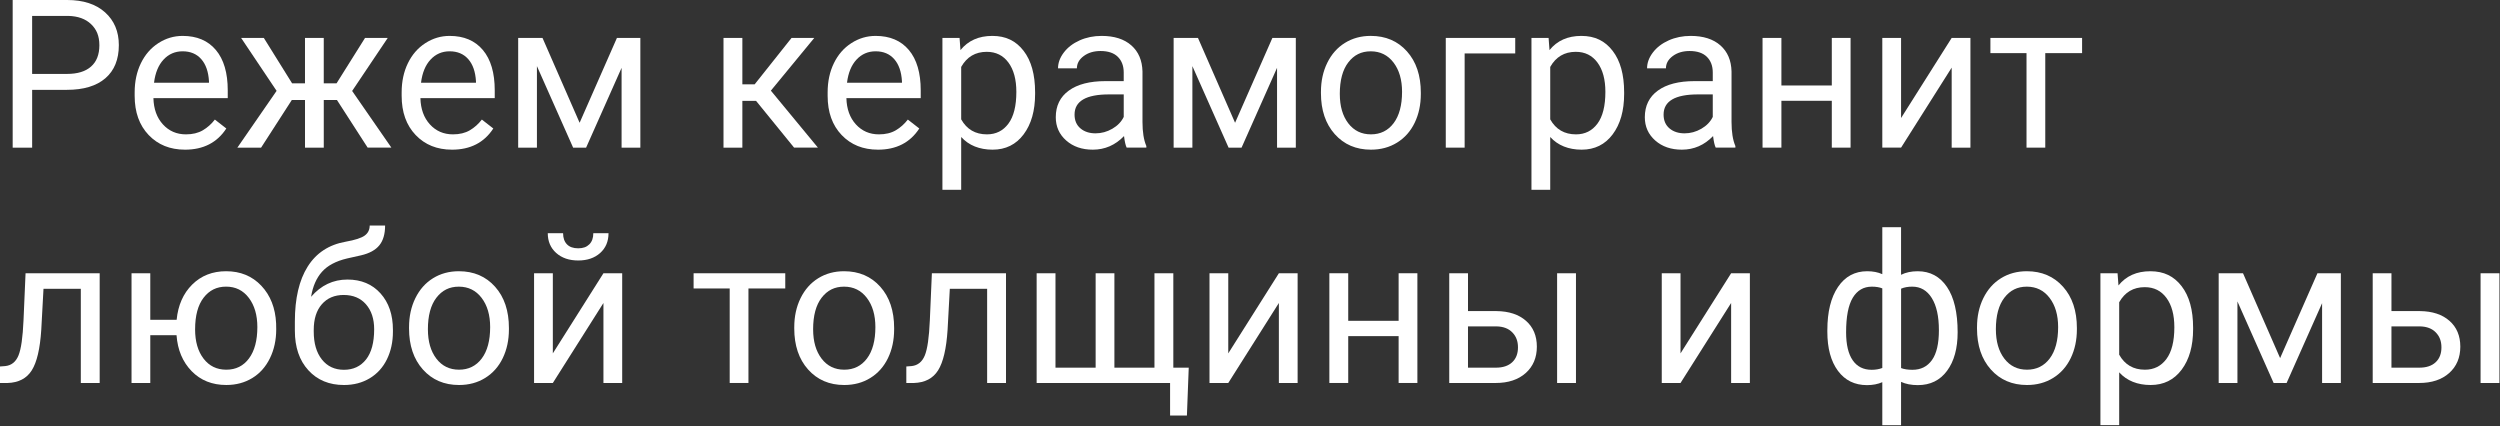
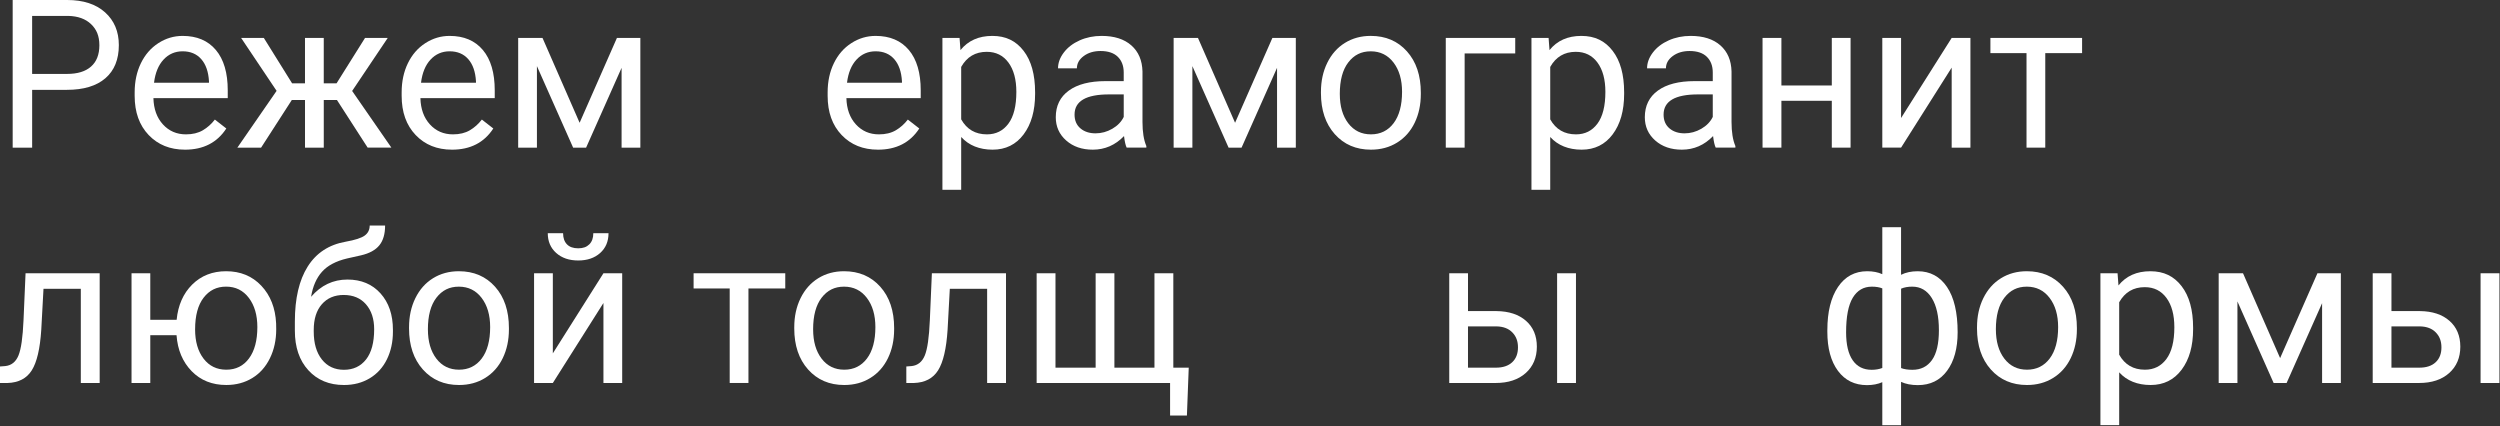
<svg xmlns="http://www.w3.org/2000/svg" width="2029" height="346" viewBox="0 0 2029 346" fill="none">
  <rect x="0" y="0" width="2029" height="346" fill="#333333" stroke="none" />
  <path d="M26.09 72.92V119.83H10.29V0H54.48C67.59 0 77.87 3.35 85.3 10.04C92.73 16.73 96.45 25.59 96.45 36.62C96.45 48.25 92.81 57.21 85.55 63.49C78.28 69.77 67.87 72.91 54.32 72.91H26.09V72.92ZM26.09 59.99H54.48C62.93 59.99 69.4 58 73.9 54.01C78.4 50.03 80.65 44.27 80.65 36.74C80.65 29.21 78.4 23.88 73.9 19.59C69.4 15.3 63.23 13.08 55.38 12.91H26.08V59.98L26.09 59.99Z" fill="white" />
  <path d="M150.11 121.47C138.04 121.47 128.22 117.51 120.65 109.58C113.08 101.65 109.29 91.05 109.29 77.77V74.97C109.29 66.14 110.98 58.25 114.35 51.31C117.72 44.37 122.44 38.94 128.51 35.02C134.57 31.1 141.14 29.14 148.22 29.14C159.8 29.14 168.79 32.95 175.21 40.58C181.63 48.21 184.84 59.13 184.84 73.33V79.67H124.52C124.74 88.45 127.3 95.54 132.21 100.94C137.12 106.34 143.36 109.05 150.93 109.05C156.31 109.05 160.86 107.95 164.59 105.76C168.32 103.57 171.59 100.66 174.38 97.04L183.68 104.28C176.22 115.75 165.03 121.48 150.1 121.48L150.11 121.47ZM148.22 41.64C142.07 41.64 136.92 43.88 132.75 48.35C128.58 52.82 126 59.09 125.01 67.15H169.61V66C169.17 58.26 167.09 52.27 163.36 48.02C159.63 43.77 154.58 41.64 148.22 41.64Z" fill="white" />
  <path d="M273.47 81.15H262.77V119.83H247.54V81.15H236.84L211.9 119.83H192.64L224.49 73.74L195.69 30.78H214.12L237.08 67.65H247.53V30.78H262.76V67.65H273.13L296.26 30.78H314.69L285.8 73.82L317.65 119.82H298.39L273.45 81.14L273.47 81.15Z" fill="white" />
  <path d="M366.8 121.47C354.73 121.47 344.91 117.51 337.34 109.58C329.77 101.65 325.98 91.05 325.98 77.77V74.97C325.98 66.14 327.67 58.25 331.04 51.31C334.41 44.37 339.13 38.94 345.2 35.02C351.26 31.1 357.83 29.14 364.91 29.14C376.49 29.14 385.48 32.95 391.9 40.58C398.32 48.21 401.53 59.13 401.53 73.33V79.67H341.21C341.43 88.45 343.99 95.54 348.9 100.94C353.81 106.34 360.05 109.05 367.62 109.05C373 109.05 377.55 107.95 381.28 105.76C385.01 103.57 388.28 100.66 391.07 97.04L400.37 104.28C392.91 115.75 381.72 121.48 366.79 121.48L366.8 121.47ZM364.91 41.64C358.76 41.64 353.61 43.88 349.44 48.35C345.27 52.82 342.69 59.09 341.7 67.15H386.3V66C385.86 58.26 383.78 52.27 380.05 48.02C376.32 43.77 371.27 41.64 364.91 41.64Z" fill="white" />
  <path d="M470.41 99.66L500.7 30.78H519.71V119.83H504.48V55.06L475.68 119.83H465.15L435.77 53.66V119.83H420.55V30.78H440.3L470.42 99.66H470.41Z" fill="white" />
-   <path d="M613.61 81.89H602.5V119.83H587.19V30.78H602.5V68.47H612.46L642.42 30.78H660.86L625.64 73.57L663.83 119.82H644.49L613.63 81.88L613.61 81.89Z" fill="white" />
  <path d="M712.53 121.47C700.46 121.47 690.64 117.51 683.07 109.58C675.5 101.65 671.71 91.05 671.71 77.77V74.97C671.71 66.14 673.4 58.25 676.77 51.31C680.14 44.37 684.86 38.94 690.93 35.02C696.99 31.1 703.56 29.14 710.64 29.14C722.22 29.14 731.21 32.95 737.63 40.58C744.05 48.21 747.26 59.13 747.26 73.33V79.67H686.94C687.16 88.45 689.72 95.54 694.63 100.94C699.54 106.34 705.78 109.05 713.35 109.05C718.73 109.05 723.28 107.95 727.01 105.76C730.74 103.57 734.01 100.66 736.8 97.04L746.1 104.28C738.64 115.75 727.45 121.48 712.52 121.48L712.53 121.47ZM710.64 41.64C704.49 41.64 699.34 43.88 695.17 48.35C691 52.82 688.42 59.09 687.43 67.15H732.03V66C731.59 58.26 729.51 52.27 725.78 48.02C722.05 43.77 717 41.64 710.64 41.64Z" fill="white" />
  <path d="M840.09 76.29C840.09 89.84 836.99 100.76 830.79 109.04C824.59 117.32 816.19 121.47 805.61 121.47C795.03 121.47 786.3 118.04 780.1 111.18V154.06H764.87V30.78H778.78L779.52 40.66C785.72 32.98 794.33 29.14 805.36 29.14C816.39 29.14 824.52 33.17 830.75 41.24C836.98 49.3 840.09 60.53 840.09 74.9V76.3V76.29ZM824.87 74.56C824.87 64.52 822.73 56.59 818.45 50.78C814.17 44.97 808.3 42.06 800.84 42.06C791.62 42.06 784.71 46.15 780.1 54.32V96.87C784.65 104.99 791.62 109.05 801 109.05C808.3 109.05 814.1 106.16 818.41 100.37C822.72 94.58 824.87 85.98 824.87 74.57V74.56Z" fill="white" />
  <path d="M914.4 119.82C913.52 118.06 912.81 114.94 912.26 110.44C905.18 117.79 896.73 121.47 886.91 121.47C878.13 121.47 870.93 118.99 865.31 114.02C859.69 109.06 856.87 102.76 856.87 95.13C856.87 85.86 860.39 78.66 867.45 73.53C874.5 68.4 884.42 65.84 897.2 65.84H912.01V58.84C912.01 53.52 910.42 49.28 907.24 46.13C904.06 42.98 899.37 41.4 893.17 41.4C887.74 41.4 883.18 42.77 879.51 45.51C875.83 48.25 874 51.57 874 55.47H858.69C858.69 51.03 860.27 46.73 863.42 42.59C866.57 38.45 870.85 35.17 876.26 32.76C881.66 30.35 887.6 29.14 894.08 29.14C904.34 29.14 912.38 31.71 918.19 36.83C924 41.96 927.02 49.02 927.24 58.02V99C927.24 107.18 928.28 113.68 930.37 118.5V119.82H914.4ZM889.14 108.22C893.91 108.22 898.44 106.99 902.72 104.52C907 102.05 910.1 98.84 912.02 94.89V76.62H900.09C881.44 76.62 872.11 82.08 872.11 93C872.11 97.77 873.7 101.5 876.88 104.19C880.06 106.88 884.15 108.22 889.14 108.22Z" fill="white" />
  <path d="M1002.38 99.66L1032.67 30.78H1051.68V119.83H1036.45V55.06L1007.65 119.83H997.12L967.74 53.66V119.83H952.52V30.78H972.27L1002.39 99.66H1002.38Z" fill="white" />
  <path d="M1072.09 74.48C1072.09 65.76 1073.8 57.91 1077.23 50.94C1080.66 43.97 1085.43 38.6 1091.55 34.81C1097.67 31.02 1104.65 29.13 1112.49 29.13C1124.61 29.13 1134.42 33.33 1141.91 41.72C1149.4 50.11 1153.14 61.28 1153.14 75.22V76.29C1153.14 84.96 1151.48 92.74 1148.16 99.62C1144.84 106.51 1140.1 111.87 1133.92 115.71C1127.75 119.55 1120.66 121.47 1112.65 121.47C1100.58 121.47 1090.8 117.27 1083.31 108.88C1075.82 100.49 1072.08 89.38 1072.08 75.55V74.48H1072.09ZM1087.39 76.29C1087.39 86.17 1089.68 94.09 1094.26 100.07C1098.84 106.05 1104.97 109.04 1112.65 109.04C1120.33 109.04 1126.53 106.01 1131.08 99.95C1135.63 93.89 1137.91 85.4 1137.91 74.48C1137.91 64.71 1135.59 56.8 1130.96 50.74C1126.32 44.68 1120.17 41.65 1112.48 41.65C1104.79 41.65 1098.9 44.64 1094.29 50.62C1089.68 56.6 1087.38 65.16 1087.38 76.3L1087.39 76.29Z" fill="white" />
  <path d="M1229.77 43.37H1188.7V119.82H1173.39V30.78H1229.76V43.37H1229.77Z" fill="white" />
  <path d="M1318.15 76.29C1318.15 89.84 1315.05 100.76 1308.85 109.04C1302.65 117.32 1294.25 121.47 1283.67 121.47C1273.09 121.47 1264.36 118.04 1258.16 111.18V154.06H1242.93V30.78H1256.84L1257.58 40.66C1263.78 32.98 1272.39 29.14 1283.42 29.14C1294.45 29.14 1302.58 33.17 1308.81 41.24C1315.04 49.3 1318.15 60.53 1318.15 74.9V76.3V76.29ZM1302.93 74.56C1302.93 64.52 1300.79 56.59 1296.51 50.78C1292.23 44.97 1286.36 42.06 1278.9 42.06C1269.68 42.06 1262.77 46.15 1258.16 54.32V96.87C1262.71 104.99 1269.68 109.05 1279.06 109.05C1286.36 109.05 1292.16 106.16 1296.47 100.37C1300.78 94.58 1302.93 85.98 1302.93 74.57V74.56Z" fill="white" />
  <path d="M1392.47 119.82C1391.59 118.06 1390.88 114.94 1390.33 110.44C1383.25 117.79 1374.8 121.47 1364.98 121.47C1356.2 121.47 1349 118.99 1343.38 114.02C1337.76 109.06 1334.94 102.76 1334.94 95.13C1334.94 85.86 1338.46 78.66 1345.52 73.53C1352.57 68.4 1362.49 65.84 1375.27 65.84H1390.08V58.84C1390.08 53.52 1388.49 49.28 1385.31 46.13C1382.13 42.98 1377.44 41.4 1371.24 41.4C1365.81 41.4 1361.25 42.77 1357.58 45.51C1353.9 48.25 1352.07 51.57 1352.07 55.47H1336.76C1336.76 51.03 1338.34 46.73 1341.49 42.59C1344.64 38.45 1348.92 35.17 1354.33 32.76C1359.73 30.35 1365.67 29.14 1372.15 29.14C1382.41 29.14 1390.45 31.71 1396.26 36.83C1402.07 41.96 1405.09 49.02 1405.31 58.02V99C1405.31 107.18 1406.35 113.68 1408.44 118.5V119.82H1392.47ZM1367.2 108.22C1371.97 108.22 1376.5 106.99 1380.78 104.52C1385.06 102.05 1388.16 98.84 1390.08 94.89V76.62H1378.15C1359.5 76.62 1350.17 82.08 1350.17 93C1350.17 97.77 1351.76 101.5 1354.94 104.19C1358.12 106.88 1362.21 108.22 1367.2 108.22Z" fill="white" />
  <path d="M1501.92 119.82H1486.69V81.8H1445.79V119.82H1430.48V30.78H1445.79V69.38H1486.69V30.78H1501.92V119.83V119.82Z" fill="white" />
  <path d="M1583.98 30.78H1599.2V119.83H1583.98V54.89L1542.91 119.82H1527.68V30.78H1542.91V95.79L1583.98 30.78Z" fill="white" />
  <path d="M1689.81 43.12H1659.94V119.82H1644.72V43.12H1615.42V30.78H1689.82V43.12H1689.81Z" fill="white" />
  <path d="M80.9 221.78V310.83H65.59V234.38H35.3L33.49 267.71C32.5 283.02 29.94 293.96 25.8 300.55C21.66 307.13 15.09 310.56 6.09 310.84H0V297.43L4.36 297.1C9.3 296.55 12.84 293.7 14.98 288.54C17.12 283.38 18.49 273.84 19.09 259.9L20.74 221.8H80.9V221.78Z" fill="white" />
  <path d="M121.96 259.55H143.36C144.51 247.7 148.72 238.17 155.99 230.95C163.26 223.74 172.44 220.13 183.52 220.13C195.15 220.13 204.67 224.05 212.08 231.9C219.49 239.75 223.49 249.95 224.1 262.51L224.18 267.28C224.18 275.95 222.48 283.77 219.08 290.73C215.68 297.7 210.9 303.06 204.76 306.82C198.61 310.58 191.59 312.46 183.69 312.46C172.22 312.46 162.84 308.72 155.54 301.23C148.24 293.74 144.15 284.02 143.28 272.06H121.97V310.82H106.75V221.77H121.97V259.54L121.96 259.55ZM158.34 267.29C158.34 277.17 160.63 285.09 165.21 291.07C169.79 297.05 175.95 300.04 183.69 300.04C191.43 300.04 197.56 296.99 202.08 290.9C206.6 284.81 208.87 276.33 208.87 265.47C208.87 255.76 206.57 247.86 201.96 241.77C197.35 235.68 191.21 232.63 183.53 232.63C175.85 232.63 169.87 235.62 165.26 241.6C160.65 247.58 158.35 256.14 158.35 267.28L158.34 267.29Z" fill="white" />
  <path d="M281.95 226.88C293.14 226.88 302.1 230.62 308.82 238.11C315.54 245.6 318.9 255.46 318.9 267.7V269.1C318.9 277.49 317.28 285 314.04 291.61C310.8 298.22 306.15 303.35 300.09 307C294.03 310.65 287.05 312.47 279.15 312.47C267.19 312.47 257.56 308.48 250.26 300.5C242.96 292.52 239.31 281.81 239.31 268.36V260.95C239.31 242.24 242.78 227.37 249.72 216.35C256.66 205.32 266.91 198.6 280.46 196.19C288.14 194.82 293.33 193.15 296.01 191.17C298.7 189.19 300.04 186.48 300.04 183.02H312.55C312.55 189.88 311 195.23 307.9 199.07C304.8 202.91 299.85 205.63 293.05 207.22L281.69 209.77C272.64 211.91 265.85 215.52 261.32 220.59C256.79 225.67 253.84 232.43 252.47 240.88C260.53 231.55 270.36 226.89 281.93 226.89L281.95 226.88ZM278.99 239.39C271.53 239.39 265.6 241.9 261.21 246.92C256.82 251.94 254.63 258.89 254.63 267.78V269.1C254.63 278.65 256.84 286.2 261.25 291.77C265.67 297.34 271.63 300.12 279.15 300.12C286.67 300.12 292.7 297.32 297.09 291.73C301.48 286.13 303.67 277.96 303.67 267.21C303.67 258.82 301.46 252.08 297.05 247.01C292.63 241.94 286.61 239.4 278.99 239.4V239.39Z" fill="white" />
  <path d="M331.99 265.48C331.99 256.76 333.7 248.91 337.13 241.94C340.56 234.97 345.33 229.6 351.45 225.81C357.57 222.02 364.55 220.13 372.39 220.13C384.51 220.13 394.32 224.33 401.81 232.72C409.3 241.11 413.04 252.28 413.04 266.22V267.29C413.04 275.96 411.38 283.74 408.06 290.62C404.74 297.51 400 302.87 393.82 306.71C387.65 310.55 380.56 312.47 372.55 312.47C360.48 312.47 350.7 308.27 343.21 299.88C335.72 291.49 331.98 280.38 331.98 266.55V265.48H331.99ZM347.29 267.29C347.29 277.17 349.58 285.09 354.16 291.07C358.74 297.05 364.87 300.04 372.55 300.04C380.23 300.04 386.43 297.01 390.98 290.95C395.53 284.89 397.81 276.4 397.81 265.48C397.81 255.71 395.49 247.8 390.86 241.74C386.22 235.68 380.07 232.65 372.38 232.65C364.69 232.65 358.8 235.64 354.19 241.62C349.58 247.6 347.28 256.16 347.28 267.3L347.29 267.29Z" fill="white" />
  <path d="M489.75 221.78H504.97V310.83H489.75V245.9L448.68 310.83H433.45V221.78H448.68V286.79L489.75 221.78ZM493.87 189.27C493.87 195.93 491.61 201.29 487.08 205.34C482.55 209.39 476.61 211.41 469.26 211.41C461.91 211.41 455.95 209.37 451.4 205.3C446.85 201.22 444.57 195.88 444.57 189.27H457C457 193.11 458.04 196.12 460.13 198.28C462.21 200.45 465.26 201.53 469.27 201.53C473.28 201.53 476.11 200.46 478.28 198.32C480.45 196.18 481.53 193.16 481.53 189.27H493.87Z" fill="white" />
-   <path d="M637.31 234.12H607.44V310.82H592.22V234.12H562.92V221.78H637.32V234.12H637.31Z" fill="white" />
+   <path d="M637.31 234.12H607.44V310.82H592.22V234.12H562.92V221.78H637.32V234.12H637.31" fill="white" />
  <path d="M644.63 265.48C644.63 256.76 646.34 248.91 649.77 241.94C653.2 234.97 657.97 229.6 664.09 225.81C670.21 222.02 677.19 220.13 685.03 220.13C697.15 220.13 706.96 224.33 714.45 232.72C721.94 241.11 725.68 252.28 725.68 266.22V267.29C725.68 275.96 724.02 283.74 720.7 290.62C717.38 297.51 712.64 302.87 706.46 306.71C700.29 310.55 693.2 312.47 685.19 312.47C673.12 312.47 663.34 308.27 655.85 299.88C648.36 291.49 644.62 280.38 644.62 266.55V265.48H644.63ZM659.94 267.29C659.94 277.17 662.23 285.09 666.81 291.07C671.39 297.05 677.52 300.04 685.2 300.04C692.88 300.04 699.08 297.01 703.63 290.95C708.18 284.89 710.46 276.4 710.46 265.48C710.46 255.71 708.14 247.8 703.51 241.74C698.87 235.68 692.72 232.65 685.03 232.65C677.34 232.65 671.45 235.64 666.84 241.62C662.23 247.6 659.93 256.16 659.93 267.3L659.94 267.29Z" fill="white" />
  <path d="M816.47 221.78V310.83H801.16V234.38H770.87L769.06 267.71C768.07 283.02 765.51 293.96 761.37 300.55C757.23 307.13 750.66 310.56 741.66 310.84H735.57V297.43L739.93 297.1C744.87 296.55 748.41 293.7 750.55 288.54C752.69 283.38 754.06 273.84 754.66 259.9L756.31 221.8H816.47V221.78Z" fill="white" />
  <path d="M856.63 221.78V298.4H889.22V221.78H904.45V298.4H936.96V221.78H952.27V298.4H964.78L963.3 337.24H949.64V310.82H841.34V221.77H856.65L856.63 221.78Z" fill="white" />
-   <path d="M1037.93 221.78H1053.15V310.83H1037.93V245.9L996.86 310.83H981.63V221.78H996.86V286.79L1037.93 221.78Z" fill="white" />
-   <path d="M1150.35 310.82H1135.12V272.8H1094.22V310.82H1078.91V221.77H1094.22V260.37H1135.12V221.77H1150.35V310.82Z" fill="white" />
  <path d="M1191.42 252.48H1214.55C1224.64 252.59 1232.63 255.22 1238.5 260.38C1244.37 265.54 1247.31 272.53 1247.31 281.37C1247.31 290.21 1244.29 297.39 1238.26 302.77C1232.22 308.15 1224.11 310.83 1213.9 310.83H1176.21V221.78H1191.43V252.48H1191.42ZM1191.42 264.9V298.4H1214.05C1219.76 298.4 1224.17 296.93 1227.3 294C1230.43 291.07 1231.99 287.05 1231.99 281.94C1231.99 276.83 1230.47 272.96 1227.42 269.8C1224.37 266.65 1220.11 265.01 1214.62 264.9H1191.41H1191.42ZM1279.06 310.82H1263.75V221.77H1279.06V310.82Z" fill="white" />
-   <path d="M1404.98 221.78H1420.2V310.83H1404.98V245.9L1363.91 310.83H1348.68V221.78H1363.91V286.79L1404.98 221.78Z" fill="white" />
  <path d="M1483.08 267.95C1483.08 253.08 1485.96 241.4 1491.72 232.89C1497.48 224.39 1505.38 220.13 1515.42 220.13C1520.08 220.13 1524.17 220.93 1527.68 222.52V184.42H1542.9V223.02C1546.74 221.1 1551.24 220.14 1556.4 220.14C1566.49 220.14 1574.42 224.39 1580.18 232.9C1585.94 241.4 1588.82 253.67 1588.82 269.69C1588.82 282.8 1585.95 293.23 1580.22 300.96C1574.49 308.7 1566.6 312.56 1556.56 312.56C1551.24 312.56 1546.68 311.68 1542.9 309.93V345.07H1527.68V310.18C1524.06 311.77 1519.92 312.57 1515.25 312.57C1505.26 312.57 1497.4 308.7 1491.67 300.97C1485.94 293.23 1483.07 282.65 1483.07 269.2V267.97L1483.08 267.95ZM1498.3 269.68C1498.3 279.67 1500.08 287.24 1503.65 292.39C1507.22 297.55 1512.34 300.13 1519.04 300.13C1522.22 300.13 1525.1 299.64 1527.68 298.65V234.05C1525.38 233.12 1522.55 232.65 1519.2 232.65C1512.51 232.65 1507.35 235.64 1503.73 241.62C1500.11 247.6 1498.3 256.96 1498.3 269.68ZM1573.61 267.95C1573.61 256.76 1571.69 248.08 1567.85 241.9C1564.01 235.73 1558.71 232.64 1551.97 232.64C1548.51 232.64 1545.5 233.19 1542.92 234.29V298.73C1545.39 299.66 1548.46 300.13 1552.14 300.13C1558.94 300.13 1564.22 297.5 1567.98 292.23C1571.74 286.96 1573.62 278.87 1573.62 267.95H1573.61Z" fill="white" />
  <path d="M1604.55 265.48C1604.55 256.76 1606.26 248.91 1609.69 241.94C1613.12 234.97 1617.89 229.6 1624.01 225.81C1630.13 222.02 1637.11 220.13 1644.95 220.13C1657.07 220.13 1666.88 224.33 1674.37 232.72C1681.86 241.11 1685.6 252.28 1685.6 266.22V267.29C1685.6 275.96 1683.94 283.74 1680.62 290.62C1677.3 297.51 1672.56 302.87 1666.38 306.71C1660.21 310.55 1653.12 312.47 1645.11 312.47C1633.04 312.47 1623.26 308.27 1615.77 299.88C1608.28 291.49 1604.54 280.38 1604.54 266.55V265.48H1604.55ZM1619.86 267.29C1619.86 277.17 1622.15 285.09 1626.73 291.07C1631.31 297.05 1637.44 300.04 1645.12 300.04C1652.8 300.04 1659 297.01 1663.55 290.95C1668.1 284.89 1670.38 276.4 1670.38 265.48C1670.38 255.71 1668.06 247.8 1663.43 241.74C1658.79 235.68 1652.64 232.65 1644.95 232.65C1637.26 232.65 1631.37 235.64 1626.76 241.62C1622.15 247.6 1619.85 256.16 1619.85 267.3L1619.86 267.29Z" fill="white" />
  <path d="M1779.92 267.29C1779.92 280.84 1776.82 291.76 1770.62 300.04C1764.42 308.32 1756.02 312.47 1745.44 312.47C1734.86 312.47 1726.13 309.04 1719.93 302.18V345.06H1704.7V221.78H1718.61L1719.35 231.66C1725.55 223.98 1734.16 220.14 1745.19 220.14C1756.22 220.14 1764.35 224.17 1770.58 232.24C1776.81 240.3 1779.92 251.53 1779.92 265.9V267.3V267.29ZM1764.7 265.56C1764.7 255.52 1762.56 247.59 1758.28 241.78C1754 235.97 1748.13 233.06 1740.67 233.06C1731.45 233.06 1724.54 237.15 1719.93 245.32V287.87C1724.48 295.99 1731.45 300.05 1740.83 300.05C1748.13 300.05 1753.93 297.16 1758.24 291.37C1762.55 285.58 1764.7 276.98 1764.7 265.57V265.56Z" fill="white" />
  <path d="M1850.54 290.66L1880.83 221.78H1899.84V310.83H1884.61V246.06L1855.81 310.83H1845.28L1815.9 244.66V310.83H1800.68V221.78H1820.43L1850.55 290.66H1850.54Z" fill="white" />
  <path d="M1940.9 252.48H1964.03C1974.12 252.59 1982.11 255.22 1987.98 260.38C1993.85 265.54 1996.79 272.53 1996.79 281.37C1996.79 290.21 1993.77 297.39 1987.74 302.77C1981.7 308.15 1973.59 310.83 1963.38 310.83H1925.69V221.78H1940.91V252.48H1940.9ZM1940.9 264.9V298.4H1963.53C1969.24 298.4 1973.65 296.93 1976.78 294C1979.91 291.07 1981.47 287.05 1981.47 281.94C1981.47 276.83 1979.95 272.96 1976.9 269.8C1973.85 266.65 1969.59 265.01 1964.1 264.9H1940.89H1940.9ZM2028.54 310.82H2013.23V221.77H2028.54V310.82Z" fill="white" />
</svg>